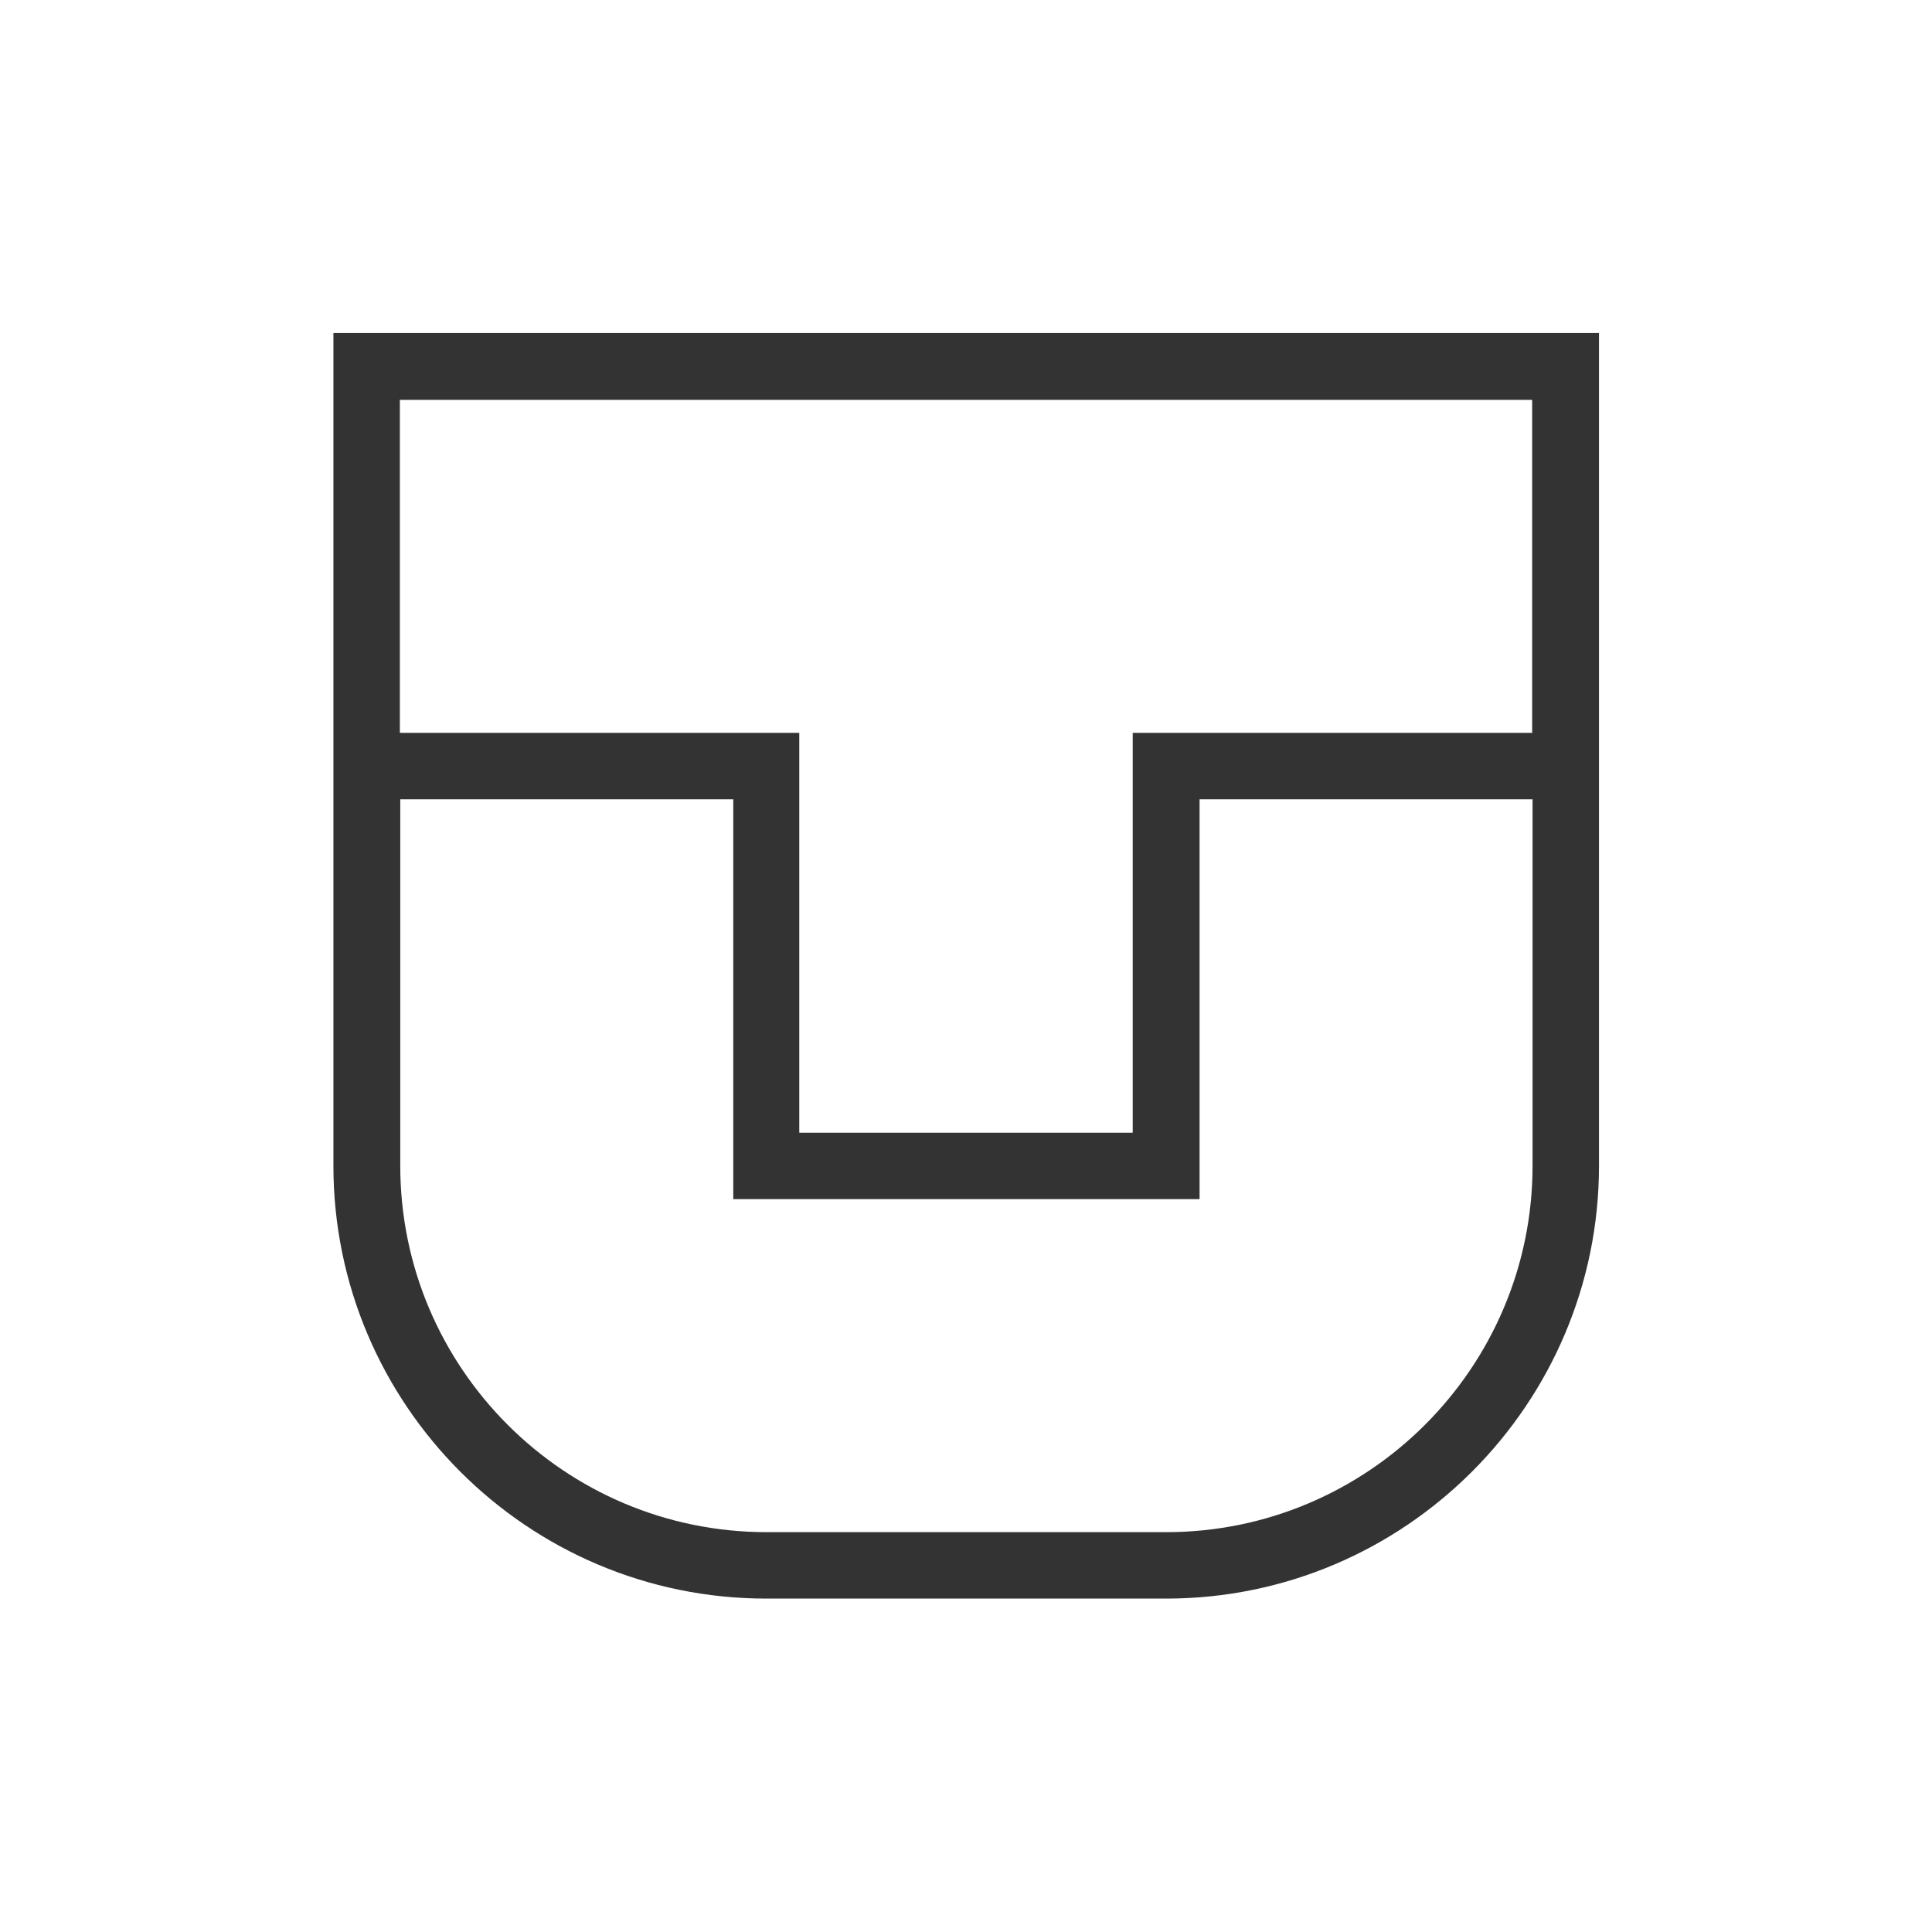
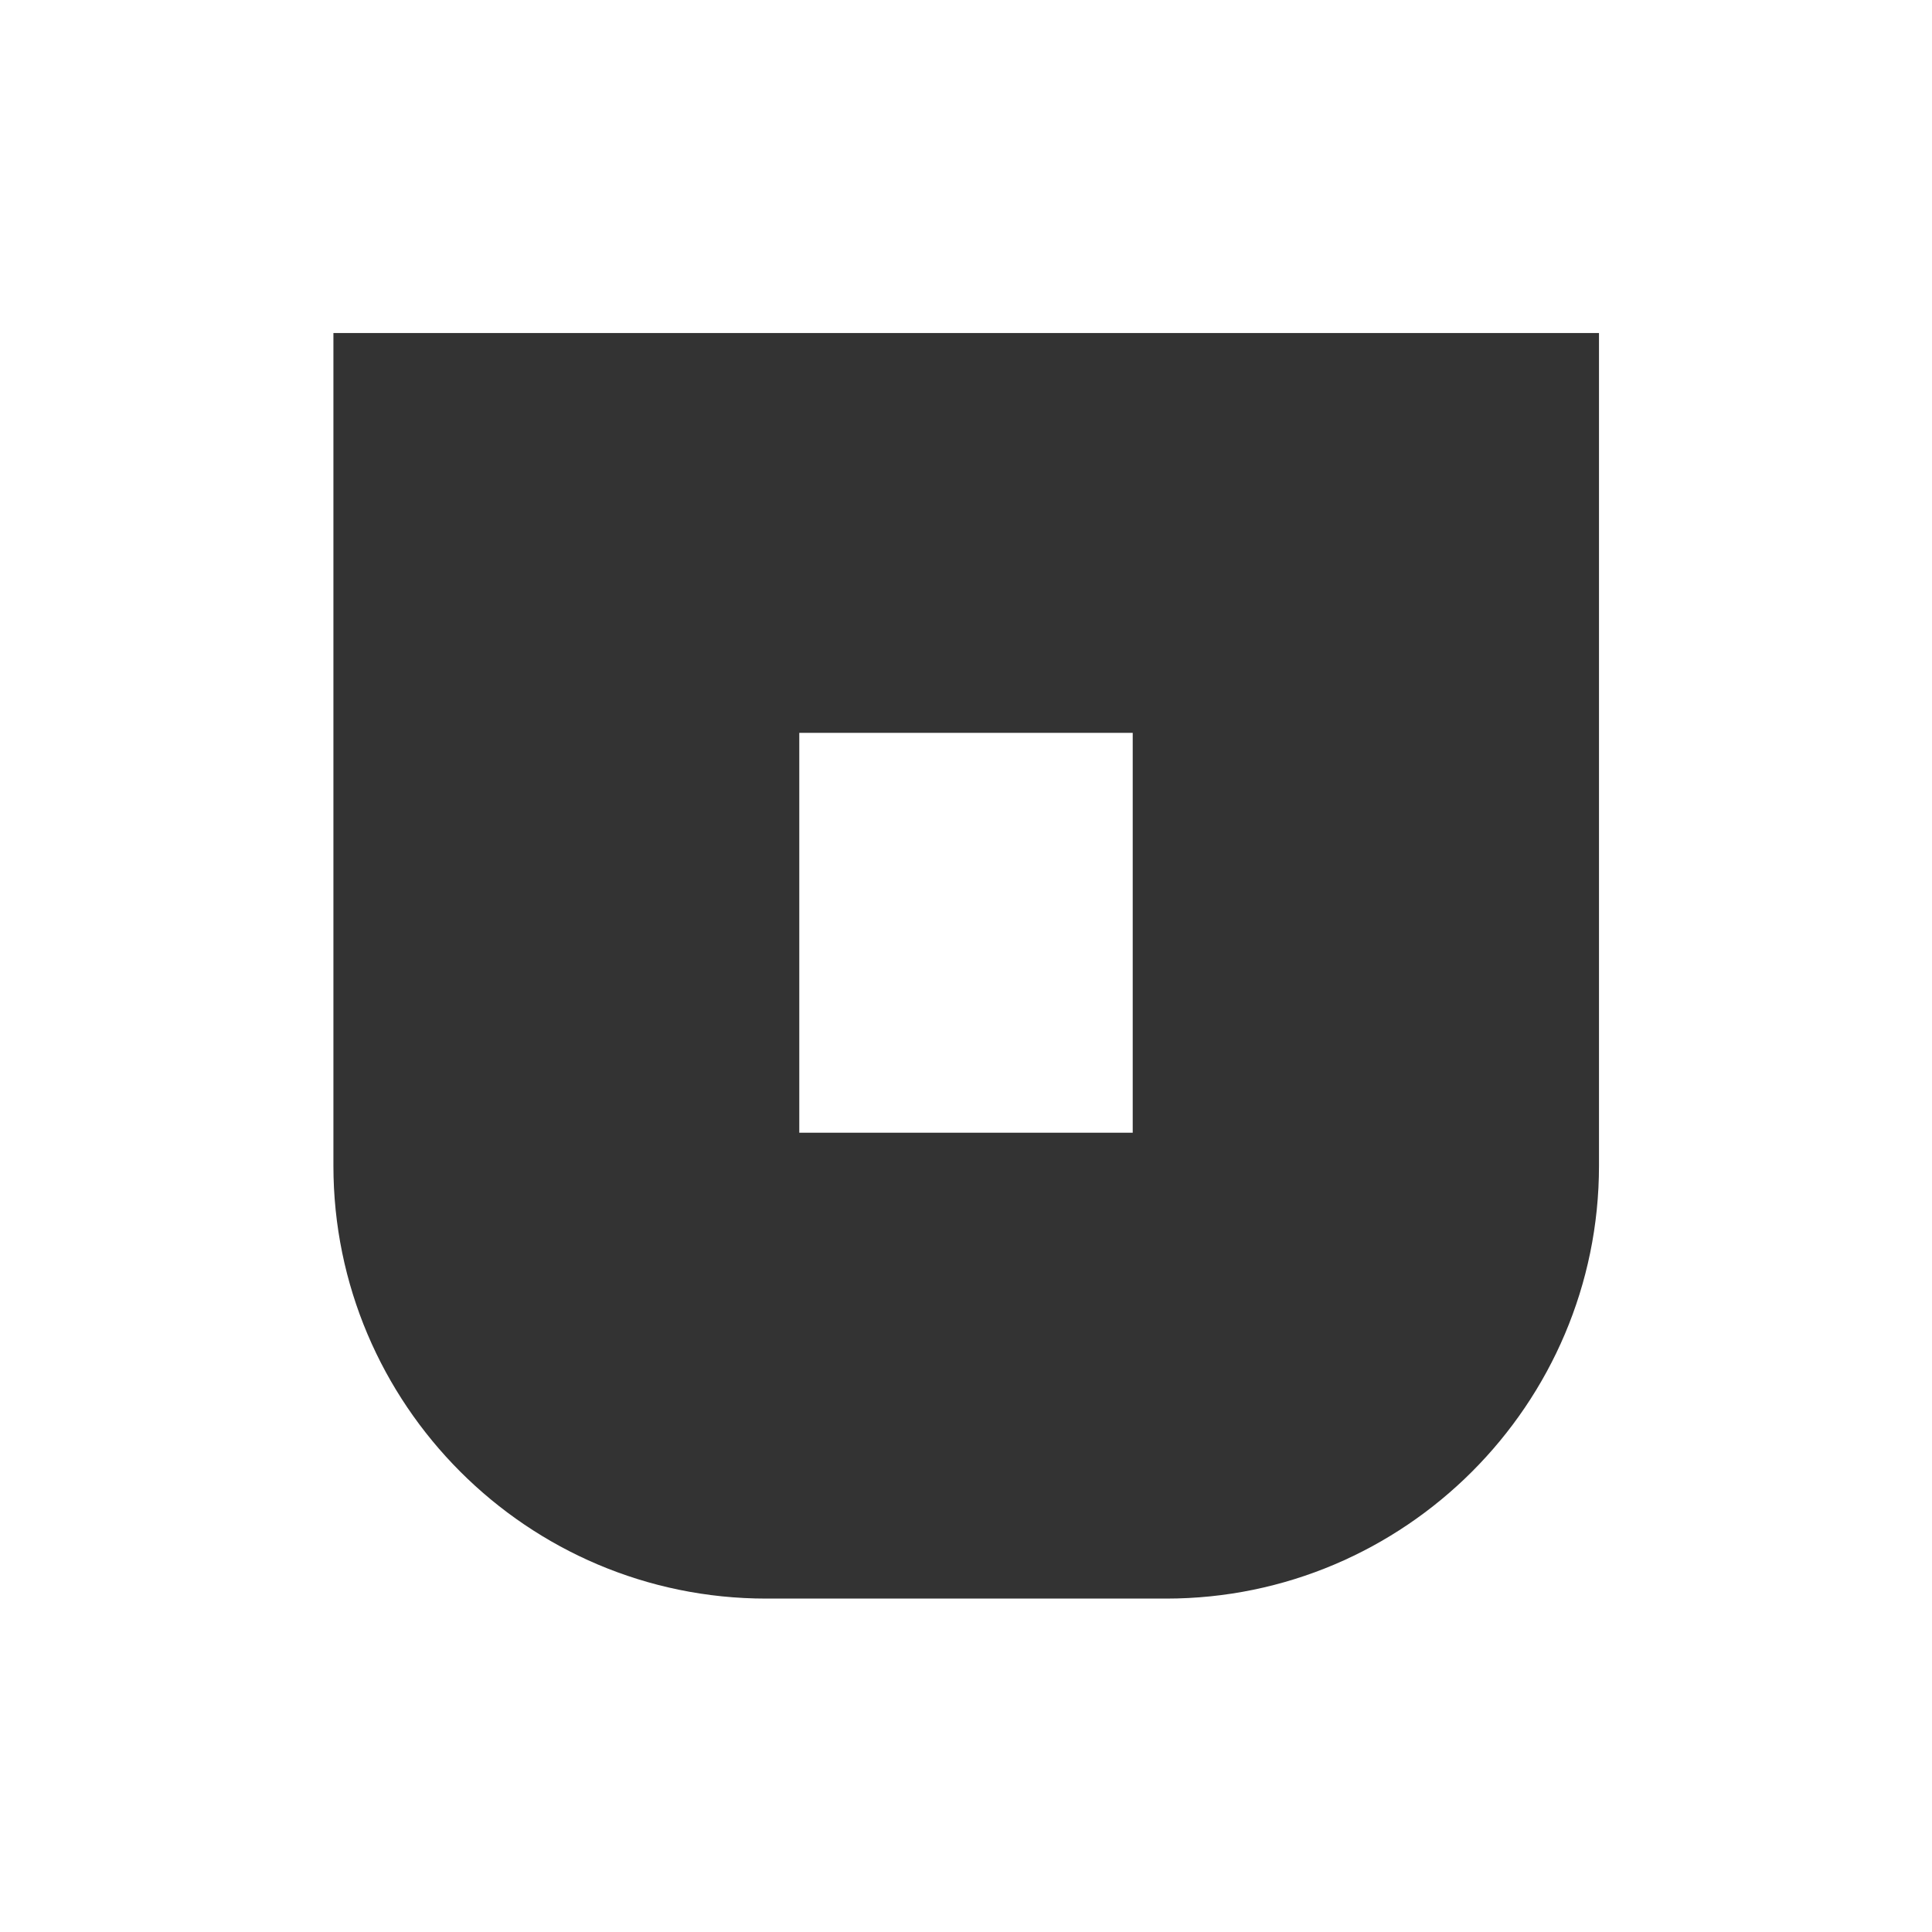
<svg xmlns="http://www.w3.org/2000/svg" width="96" height="96" viewBox="0 0 96 96" fill="none">
  <rect x="0" y="0" width="96" height="96" fill="#333333" stroke="none" />
  <path d="M0 96H96V0H0V96ZM79.453 57.924C79.453 69.778 69.799 79.433 57.945 79.433H38.076C26.201 79.433 16.567 69.778 16.567 57.924V16.547H79.453V57.924Z" fill="white" />
-   <path d="M39.716 56.284H56.284V36.415H76.132V19.869H19.869V36.415H39.716V56.284Z" fill="white" />
-   <path d="M38.076 76.132H57.945C67.972 76.132 76.152 67.972 76.152 57.924V39.716H59.606V59.585H36.436V39.716H19.889V57.924C19.889 67.972 28.049 76.132 38.097 76.132" fill="white" />
+   <path d="M39.716 56.284H56.284V36.415H76.132H19.869V36.415H39.716V56.284Z" fill="white" />
</svg>